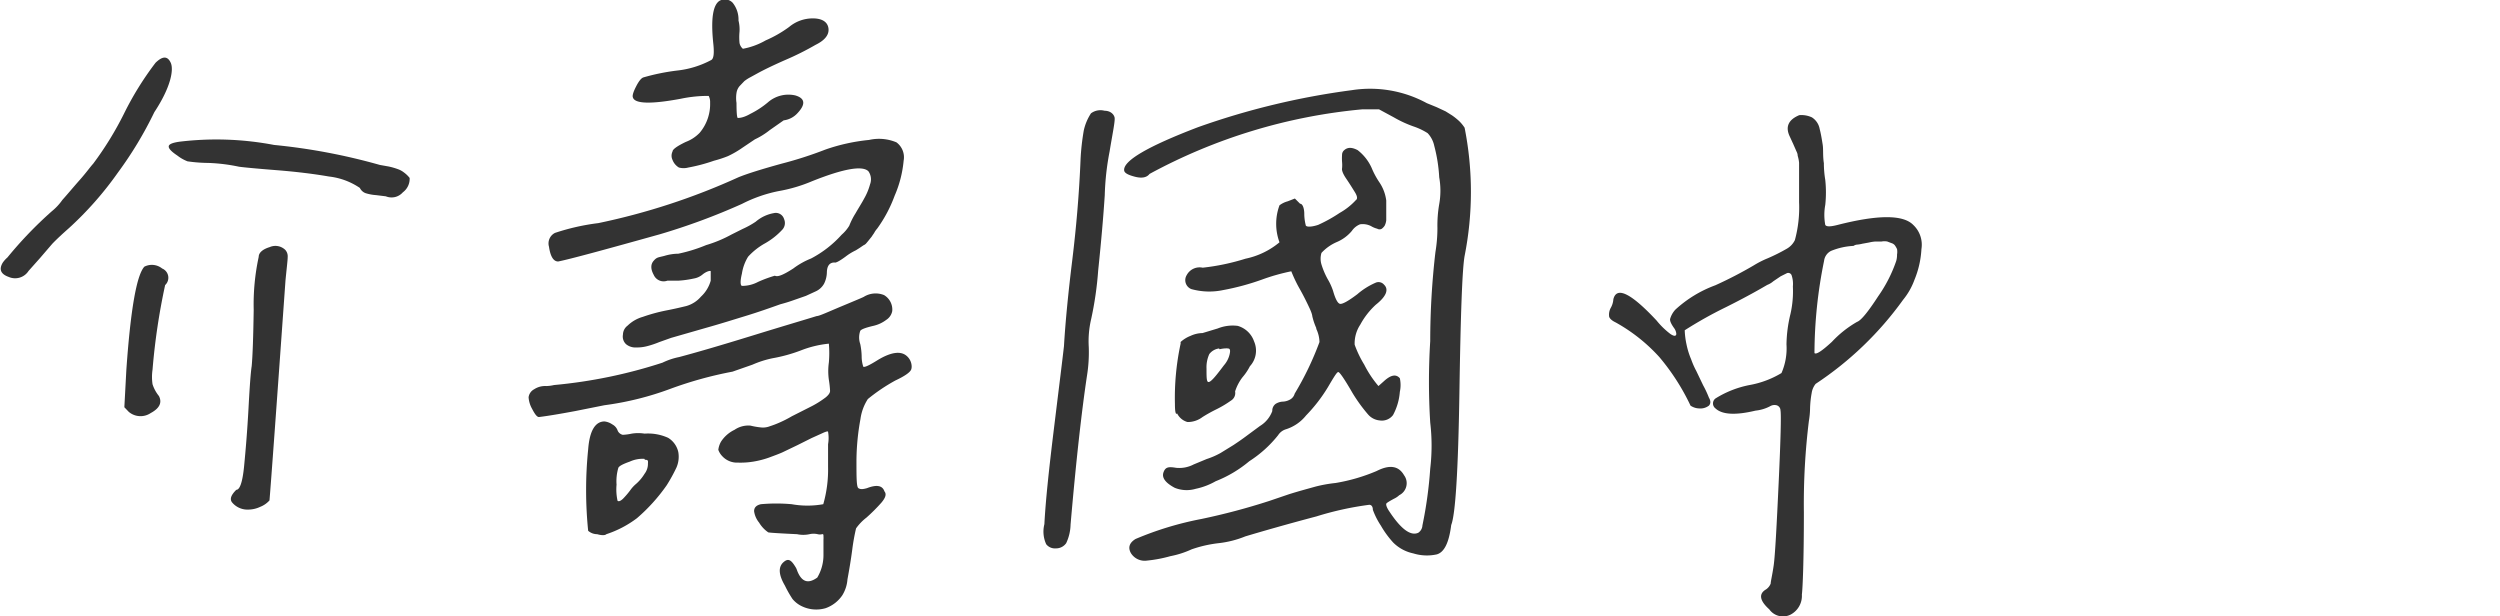
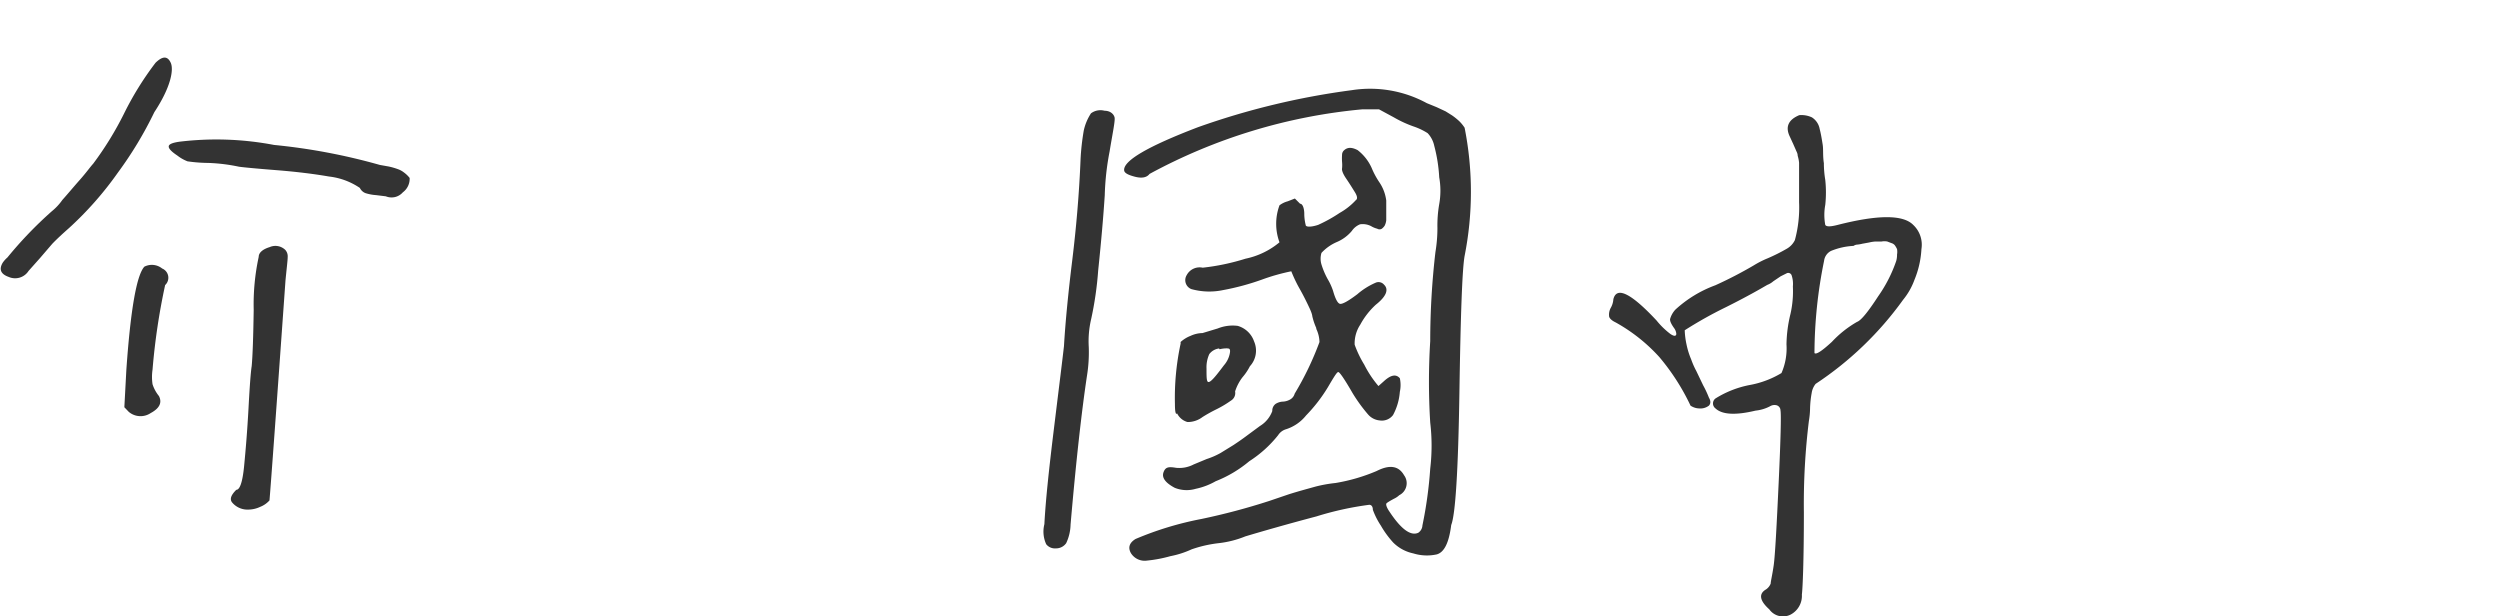
<svg xmlns="http://www.w3.org/2000/svg" viewBox="0 0 125.05 30.82">
  <defs>
    <style>.cls-1{isolation:isolate;}.cls-2{opacity:0.8;mix-blend-mode:multiply;}</style>
  </defs>
  <g class="cls-1">
    <g id="圖層_1" data-name="圖層 1">
      <g class="cls-2">
        <path d="M5.9,8.63a17,17,0,0,1-2.45,2.78c-.34.3-.62.56-.84.79L2,12.91l-.57.64a.8.8,0,0,1-1,.3c-.39-.14-.49-.37-.3-.7a1.37,1.37,0,0,1,.24-.27,19.87,19.87,0,0,1,2.23-2.32A2.74,2.74,0,0,0,3.12,10c.27-.3.55-.64.87-1s.53-.66.67-.81A16.3,16.3,0,0,0,6.2,5.69,15.45,15.45,0,0,1,7.78,3.14c.35-.34.6-.35.76,0s0,1.23-.82,2.47A19,19,0,0,1,5.9,8.63Zm2.21,4.8a.5.5,0,0,1,.15.83,32.48,32.48,0,0,0-.63,4.23,2.5,2.5,0,0,0,0,.73,1.83,1.83,0,0,0,.32.59c.18.35,0,.63-.41.85a.91.91,0,0,1-1.1-.06l-.22-.23.1-1.87c.21-3,.51-4.73.9-5.16A.82.82,0,0,1,8.11,13.43Zm11.34-5.1a3.39,3.39,0,0,1,.45.13,1.07,1.07,0,0,1,.31.17,1.43,1.43,0,0,1,.28.27.84.84,0,0,1-.34.72.75.75,0,0,1-.85.2l-.49-.06a2.27,2.27,0,0,1-.53-.1A.52.52,0,0,1,18,9.4a3.43,3.43,0,0,0-1.54-.57c-.75-.13-1.63-.24-2.65-.32s-1.63-.14-1.85-.17a8.83,8.83,0,0,0-1.53-.19,7.7,7.7,0,0,1-1.05-.08,2,2,0,0,1-.51-.29c-.3-.2-.44-.35-.43-.46s.19-.18.52-.23a15.41,15.41,0,0,1,4.75.16,30.22,30.22,0,0,1,5.29,1ZM11.6,25.12c-.13-.19,0-.4.22-.62.17,0,.31-.36.39-1.18s.16-1.78.22-2.89.11-1.81.16-2.12c.05-.56.08-1.5.1-2.81a11.24,11.24,0,0,1,.25-2.65c0-.22.22-.39.55-.49a.71.71,0,0,1,.78.14.48.48,0,0,1,.12.36c0,.16-.05.55-.11,1.17q-.69,9.71-.8,11a1.2,1.2,0,0,1-.46.32,1.42,1.42,0,0,1-.61.14A1,1,0,0,1,11.6,25.12Z" />
-         <path d="M37.56,16.81c1.62-.5,2.71-.82,3.29-1,.13,0,.55-.2,1.27-.5s1.08-.45,1.1-.47a1.12,1.12,0,0,1,1-.08.84.84,0,0,1,.41.8.67.67,0,0,1-.3.44,1.68,1.68,0,0,1-.65.3c-.38.09-.6.17-.65.25a1,1,0,0,0,0,.66,3.31,3.31,0,0,1,.07.61,1.7,1.7,0,0,0,.08.52c.06.05.31-.07.74-.34.62-.37,1.09-.45,1.39-.23s.33.59.26.73-.33.32-.78.53a9,9,0,0,0-1.38.93,2.44,2.44,0,0,0-.37,1,11.94,11.94,0,0,0-.2,2.05c0,.88,0,1.35.1,1.41s.2.06.42,0c.49-.19.78-.14.88.16.11.13.06.31-.15.56a8.82,8.82,0,0,1-.75.75,2.5,2.5,0,0,0-.52.54,10.1,10.1,0,0,0-.19,1.06c-.07.53-.15,1-.24,1.49a1.75,1.75,0,0,1-.26.8,1.69,1.69,0,0,1-.83.64,1.66,1.66,0,0,1-1.2-.1,1.36,1.36,0,0,1-.46-.36,5.8,5.8,0,0,1-.38-.67c-.31-.53-.34-.92-.08-1.16s.41-.11.64.28a1.16,1.16,0,0,1,.06.15c.22.55.54.66,1,.33a2.2,2.2,0,0,0,.31-1.09c0-.16,0-.33,0-.5s0-.27,0-.31a1.16,1.16,0,0,0,0-.17c0-.07,0-.11-.07-.1a.41.41,0,0,1-.22,0,.92.92,0,0,0-.41,0,1.47,1.47,0,0,1-.62,0q-1.28-.06-1.44-.09a1.57,1.57,0,0,1-.46-.49,1.14,1.14,0,0,1-.25-.57c0-.19.12-.3.34-.35a8.67,8.67,0,0,1,1.54,0,4.46,4.46,0,0,0,1.58,0,6.29,6.29,0,0,0,.24-1.87c0-.31,0-.69,0-1.13a1.8,1.8,0,0,0,0-.62c0-.05-.14,0-.31.08l-.51.23-.72.36-.75.36c-.18.08-.4.16-.67.26a4.47,4.47,0,0,1-.78.2,3.94,3.94,0,0,1-.77.05,1,1,0,0,1-.78-.32.89.89,0,0,1-.2-.32,1.1,1.1,0,0,1,.13-.4,1.65,1.65,0,0,1,.68-.6,1.22,1.22,0,0,1,.8-.21,3.79,3.79,0,0,0,.52.09.94.94,0,0,0,.45-.06,4.7,4.7,0,0,0,.45-.17,5.64,5.64,0,0,0,.65-.33l.89-.45a4.82,4.82,0,0,0,.81-.5c.14-.12.21-.22.21-.32a5,5,0,0,0-.06-.55,3.13,3.13,0,0,1,0-.87,5.41,5.41,0,0,0,0-.94,5.23,5.23,0,0,0-1.38.33,7.75,7.75,0,0,1-1.44.4,5,5,0,0,0-1,.32l-1,.35a19.34,19.34,0,0,0-3.11.86,15.09,15.09,0,0,1-3.3.82l-1.45.29c-.8.15-1.41.25-1.82.3-.11,0-.22-.17-.35-.42a1.35,1.35,0,0,1-.17-.57.53.53,0,0,1,.28-.4,1,1,0,0,1,.6-.16,1.84,1.84,0,0,0,.39-.05,24.75,24.75,0,0,0,5.43-1.12,3.42,3.42,0,0,1,.83-.28C34.76,17.65,35.94,17.31,37.56,16.81Zm2.12-3.38a3.83,3.83,0,0,1,.89-.5s0,0,0,0a5.48,5.48,0,0,0,1.53-1.19,1.91,1.91,0,0,0,.38-.45,3.71,3.71,0,0,1,.32-.63c.16-.28.31-.51.42-.72a3,3,0,0,0,.3-.72.7.7,0,0,0-.08-.65c-.29-.3-1.23-.14-2.81.49a7.67,7.67,0,0,1-1.69.5,7.05,7.05,0,0,0-1.83.64A32.4,32.4,0,0,1,33,11.72c-2.79.78-4.48,1.24-5.08,1.36-.24,0-.39-.26-.46-.74a.59.59,0,0,1,.3-.69,11.15,11.15,0,0,1,2.17-.49,33.22,33.22,0,0,0,7-2.29q.63-.26,2.19-.69a19.38,19.38,0,0,0,2.17-.7A9.38,9.38,0,0,1,43.47,7a2.25,2.25,0,0,1,1.37.12.93.93,0,0,1,.36.92,5.69,5.69,0,0,1-.45,1.75,6.8,6.8,0,0,1-.87,1.64,1.22,1.22,0,0,0-.12.16,1.24,1.24,0,0,1-.11.17.77.77,0,0,1-.1.14l-.12.15-.1.12a.37.37,0,0,1-.14.1L43,12.4l-.19.12a2.76,2.76,0,0,0-.52.32c-.3.22-.49.32-.55.29-.24,0-.37.16-.38.49a1.33,1.33,0,0,1-.14.57.9.9,0,0,1-.41.38l-.5.23-.63.22c-.28.1-.5.16-.65.2-.56.2-1.13.4-1.72.58s-1.25.39-2,.6l-1.74.5-.59.21a4.51,4.51,0,0,1-.63.21,2,2,0,0,1-.53.06.73.73,0,0,1-.5-.16.52.52,0,0,1-.16-.48.57.57,0,0,1,.23-.45,1.8,1.8,0,0,1,.76-.44,8.68,8.68,0,0,1,1.17-.32c.47-.09.79-.17,1-.22a1.5,1.5,0,0,0,.74-.47,1.72,1.72,0,0,0,.49-.8c0-.27,0-.42,0-.47s-.22,0-.42.17a.91.91,0,0,1-.42.19,5,5,0,0,1-.79.11l-.54,0a.54.54,0,0,1-.68-.29c-.16-.29-.16-.53,0-.71s.22-.16.53-.24a2.49,2.49,0,0,1,.7-.11,7.7,7.7,0,0,0,1.39-.43,6.41,6.41,0,0,0,1.27-.53l.56-.28a4.22,4.22,0,0,0,.65-.36,1.9,1.9,0,0,1,.91-.43.43.43,0,0,1,.51.3.49.49,0,0,1-.09.53,3.55,3.55,0,0,1-.86.68,3.35,3.35,0,0,0-.85.67,2.27,2.27,0,0,0-.31.85c-.09.37-.08.58,0,.61a1.7,1.7,0,0,0,.81-.2,6.36,6.36,0,0,1,.84-.31C38.9,13.87,39.2,13.74,39.68,13.43Zm-9.45,7.65a.86.86,0,0,1,.4.15.56.56,0,0,1,.27.32.37.37,0,0,0,.25.2,2.77,2.77,0,0,0,.45-.06,2,2,0,0,1,.64,0,2.44,2.44,0,0,1,1.18.21,1.11,1.11,0,0,1,.51.72,1.35,1.35,0,0,1-.1.78,8.3,8.3,0,0,1-.48.87,8.82,8.82,0,0,1-1.49,1.65,5.26,5.26,0,0,1-1.53.8c-.06.06-.22.07-.46,0a.68.68,0,0,1-.45-.17,20.23,20.23,0,0,1,0-4.07C29.49,21.55,29.77,21.09,30.23,21.08Zm2,1.87a1.56,1.56,0,0,0-.73.14c-.34.12-.53.22-.57.31a2.36,2.36,0,0,0-.09.84,2.66,2.66,0,0,0,.05.81c.07.05.16,0,.27-.1a4.25,4.25,0,0,0,.36-.42,1.65,1.65,0,0,1,.29-.32,2.15,2.15,0,0,0,.43-.51.82.82,0,0,0,.17-.53C32.43,23,32.37,23,32.26,23ZM38.5,6.51a3.67,3.67,0,0,1-.74.46l-.61.41a4.84,4.84,0,0,1-.74.43,5.75,5.75,0,0,1-.7.23,8.54,8.54,0,0,1-1.28.34.9.9,0,0,1-.47,0A.75.75,0,0,1,33.64,8a.48.48,0,0,1,0-.42q0-.16.66-.48A1.89,1.89,0,0,0,35,6.64a2.23,2.23,0,0,0,.52-1.51.65.65,0,0,0-.07-.33s-.11,0-.24,0a6.71,6.71,0,0,0-1.16.14c-1.5.28-2.29.25-2.39-.06q-.06-.13.15-.54c.14-.28.27-.44.38-.47a10.67,10.67,0,0,1,1.67-.34A4.68,4.68,0,0,0,35.58,3c.12-.07.15-.34.1-.81-.14-1.32,0-2,.35-2.17a.54.54,0,0,1,.62.12,1.34,1.34,0,0,1,.29.89,1.81,1.81,0,0,1,.05.56,3,3,0,0,0,0,.55.49.49,0,0,0,.17.3,3.61,3.61,0,0,0,1.14-.42,6,6,0,0,0,1.17-.67A1.84,1.84,0,0,1,40.66.92c.48,0,.74.19.78.5s-.17.59-.64.82A14,14,0,0,1,39.28,3c-.59.26-1.07.49-1.43.69l-.31.17a1.86,1.86,0,0,0-.31.2L37,4.3a.67.67,0,0,0-.16.35,1.61,1.61,0,0,0,0,.5q0,.69.06.75c.07,0,.28,0,.64-.21a4.37,4.37,0,0,0,.87-.57,1.56,1.56,0,0,1,1.36-.35c.5.14.54.44.13.88a1.12,1.12,0,0,1-.7.37Z" />
        <path d="M53.55,26.24a2.3,2.3,0,0,1-.22.93.62.62,0,0,1-.52.26.55.55,0,0,1-.48-.21,1.51,1.51,0,0,1-.09-1c.06-1.17.23-2.76.48-4.8s.42-3.4.5-4.11c.07-1.2.21-2.63.41-4.26s.35-3.34.42-5.09a11.88,11.88,0,0,1,.16-1.43,2.56,2.56,0,0,1,.36-.86.79.79,0,0,1,.68-.13c.29,0,.46.17.5.33s-.1.8-.25,1.72a13.21,13.21,0,0,0-.24,2.17c-.07,1.09-.18,2.34-.33,3.78a17.07,17.07,0,0,1-.35,2.42,4.84,4.84,0,0,0-.12,1.4,7.41,7.41,0,0,1-.09,1.44C54.11,20.53,53.83,23,53.55,26.24Zm12.3-.41c-1.51.4-2.69.74-3.56,1a5,5,0,0,1-1.34.34,6.19,6.19,0,0,0-1.35.31,4.59,4.59,0,0,1-1.06.34,6.69,6.69,0,0,1-1.16.22.81.81,0,0,1-.81-.37c-.16-.28-.08-.52.23-.71a16.21,16.21,0,0,1,3.29-1,32.72,32.72,0,0,0,3.39-.9l1-.34c.51-.16,1-.29,1.32-.38a6.88,6.88,0,0,1,1-.18,9,9,0,0,0,2.06-.6c.65-.33,1.1-.26,1.37.21a.67.67,0,0,1-.24,1,1,1,0,0,1-.27.18c-.24.13-.37.21-.38.25s0,.16.16.39c.58.88,1.06,1.23,1.44,1.06a.47.47,0,0,0,.21-.37,20.88,20.88,0,0,0,.39-2.84,9.8,9.8,0,0,0,0-2.3,32.87,32.87,0,0,1,0-4.08,38.71,38.71,0,0,1,.26-4.45,7.36,7.36,0,0,0,.1-1.21,6.2,6.2,0,0,1,.09-1.19,3.82,3.82,0,0,0,0-1.34,7.75,7.75,0,0,0-.25-1.58,1.31,1.31,0,0,0-.33-.63,3.18,3.18,0,0,0-.69-.33,5.78,5.78,0,0,1-1-.46l-.74-.4-.85,0A27.6,27.6,0,0,0,57.5,8.7c-.14.18-.38.23-.73.14s-.53-.19-.54-.32q-.07-.72,3.7-2.16a37.55,37.55,0,0,1,7.69-1.85,5.94,5.94,0,0,1,3.75.65l.49.2.45.21.32.2a3.3,3.3,0,0,1,.35.28,1.88,1.88,0,0,1,.28.34,16.45,16.45,0,0,1,0,6.41c-.12.67-.2,2.95-.26,6.84s-.2,6.1-.41,6.62c-.11.87-.34,1.36-.72,1.47a2.3,2.3,0,0,1-1.18-.05,2,2,0,0,1-1-.54,4.81,4.81,0,0,1-.62-.85,3.76,3.76,0,0,1-.4-.79c0-.16-.07-.25-.18-.25A15.6,15.6,0,0,0,65.85,25.83Zm0-9.4a3.14,3.14,0,0,1-.21-.62s0-.1-.13-.38-.3-.63-.51-1-.35-.71-.41-.86a10.16,10.16,0,0,0-1.48.42,12.41,12.41,0,0,1-1.93.52,3.35,3.35,0,0,1-1.59-.05.48.48,0,0,1-.23-.7.73.73,0,0,1,.8-.37,11.26,11.26,0,0,0,2.14-.45A3.89,3.89,0,0,0,64,12.12a2.67,2.67,0,0,1,0-1.85,1.18,1.18,0,0,1,.41-.2l.36-.14.26.26c.12,0,.2.2.21.47a2.34,2.34,0,0,0,.07.59c0,.11.25.12.62,0a7.27,7.27,0,0,0,1.08-.6,3.26,3.26,0,0,0,.81-.64c.09-.06.08-.19-.05-.4s-.26-.42-.43-.67-.23-.42-.21-.52a1.69,1.69,0,0,0,0-.32,2.6,2.6,0,0,1,0-.36.3.3,0,0,1,.11-.23c.18-.16.4-.14.67,0a2.33,2.33,0,0,1,.7.89,4,4,0,0,0,.38.71,2.09,2.09,0,0,1,.35.92c0,.06,0,.16,0,.31s0,.29,0,.37,0,.19,0,.31a.79.79,0,0,1-.08.27.64.64,0,0,1-.14.15.22.22,0,0,1-.23,0,1.14,1.14,0,0,1-.31-.13.92.92,0,0,0-.55-.09.9.9,0,0,0-.41.33,2,2,0,0,1-.76.56,2.25,2.25,0,0,0-.76.54,1,1,0,0,0,0,.58,3.87,3.87,0,0,0,.31.73,3,3,0,0,1,.27.59c.12.42.24.64.36.65s.4-.14.85-.48a3.54,3.54,0,0,1,.9-.57.36.36,0,0,1,.44.09c.25.24.11.59-.41,1a3.81,3.81,0,0,0-.78,1,1.7,1.7,0,0,0-.28,1,5.3,5.3,0,0,0,.48,1,5.36,5.36,0,0,0,.71,1.07l.27-.24c.35-.32.61-.37.8-.15a1.61,1.61,0,0,1,0,.68,2.91,2.91,0,0,1-.34,1.16.7.7,0,0,1-.67.27.87.87,0,0,1-.58-.3,8,8,0,0,1-.77-1.06c-.41-.71-.65-1.06-.72-1.06s-.22.25-.52.76a7.81,7.81,0,0,1-1.09,1.41,2.1,2.1,0,0,1-1,.69.71.71,0,0,0-.4.3,5.92,5.92,0,0,1-1.44,1.3,6.09,6.09,0,0,1-1.68,1,3.42,3.42,0,0,1-1,.38,1.59,1.59,0,0,1-1.05-.05c-.47-.25-.66-.51-.56-.78s.26-.28.63-.22a1.55,1.55,0,0,0,.88-.17l.65-.27a3.8,3.8,0,0,0,.69-.3l.65-.4c.18-.12.42-.28.71-.5l.61-.45a1.47,1.47,0,0,0,.62-.75.42.42,0,0,1,.17-.36.76.76,0,0,1,.33-.11.8.8,0,0,0,.36-.09.48.48,0,0,0,.26-.31A15.2,15.2,0,0,0,66,17.11,1.6,1.6,0,0,0,65.83,16.43Zm-4.94,0a2,2,0,0,1,1-.13,1.22,1.22,0,0,1,.82.78,1.15,1.15,0,0,1-.21,1.24,2.76,2.76,0,0,1-.37.55,2.3,2.3,0,0,0-.37.71.44.44,0,0,1-.21.46,5.26,5.26,0,0,1-.76.45,7.5,7.5,0,0,0-.66.37,1.22,1.22,0,0,1-.75.25.82.82,0,0,1-.52-.43c-.07.08-.11-.08-.11-.47a12.86,12.86,0,0,1,.28-3,.19.19,0,0,0,0-.1,1.6,1.6,0,0,1,.5-.31,1.48,1.48,0,0,1,.6-.14Zm.07,1a.73.73,0,0,0-.49.28,1.59,1.59,0,0,0-.14.73c0,.39,0,.61.07.66s.23-.1.44-.36.36-.47.38-.49a1.26,1.26,0,0,0,.25-.47c.05-.18.05-.29,0-.33S61.2,17.42,61,17.47Z" />
        <path d="M90.63,5.87a.87.87,0,0,1,.39.58c.07.27.11.53.15.78s0,.56.06.93A5.13,5.13,0,0,0,91.3,9a5.94,5.94,0,0,1,0,1.25,2.72,2.72,0,0,0,0,1c.06.1.27.09.62,0,2-.51,3.27-.52,3.78,0a1.36,1.36,0,0,1,.41,1.21A4.66,4.66,0,0,1,95.76,14a3.42,3.42,0,0,1-.57,1,16.73,16.73,0,0,1-4.37,4.2.94.94,0,0,0-.2.46,4.93,4.93,0,0,0-.08.75,4.1,4.1,0,0,1-.06.65,33.94,33.94,0,0,0-.25,4.57c0,2.43-.06,3.8-.1,4.11a1.06,1.06,0,0,1-.56,1,.84.84,0,0,1-1.07-.26c-.49-.44-.54-.78-.16-1a.63.63,0,0,0,.23-.29c0-.11.08-.42.15-.91s.15-2,.25-4.16.13-3.38.09-3.59a.27.27,0,0,0-.2-.26.43.43,0,0,0-.32.05,2,2,0,0,1-.73.22c-1,.24-1.67.2-2-.11a.31.31,0,0,1,0-.5,5,5,0,0,1,1.7-.67,4.71,4.71,0,0,0,1.6-.6,3.08,3.08,0,0,0,.25-1.43,6.79,6.79,0,0,1,.2-1.53,5.11,5.11,0,0,0,.12-1.37,1.36,1.36,0,0,0-.06-.55.18.18,0,0,0-.23-.12l-.32.16-.37.25a1,1,0,0,1-.3.18c-.36.21-1,.58-2.06,1.11a20.49,20.49,0,0,0-2.07,1.16,3.93,3.93,0,0,0,.09.71,3.84,3.84,0,0,0,.23.74,4.17,4.17,0,0,0,.26.59l.34.71a5.21,5.21,0,0,1,.29.62c.1.17.09.3,0,.4a.7.7,0,0,1-.48.14.82.82,0,0,1-.44-.14,11.08,11.08,0,0,0-1.56-2.43,8.53,8.53,0,0,0-2.18-1.73c-.19-.09-.3-.19-.33-.29a.71.71,0,0,1,.08-.44,1,1,0,0,0,.13-.43c.16-.66.88-.31,2.16,1.06a3.94,3.94,0,0,0,.7.68c.17.11.27.12.29,0a.57.57,0,0,0-.12-.31c-.14-.2-.21-.35-.19-.45a1.16,1.16,0,0,1,.26-.46,6,6,0,0,1,2-1.22,20.43,20.43,0,0,0,1.93-1,4.72,4.72,0,0,1,.69-.35,9.05,9.05,0,0,0,.94-.47,1,1,0,0,0,.42-.44,6.21,6.21,0,0,0,.21-1.9c0-.35,0-.64,0-.87s0-.45,0-.64,0-.35,0-.46a1.8,1.8,0,0,0-.07-.35c0-.12-.06-.21-.08-.26s-.07-.16-.14-.32l-.17-.37c-.24-.49-.08-.85.47-1.08A1.25,1.25,0,0,1,90.63,5.87Zm4.26,6.86a.77.77,0,0,0,0-.27,1.18,1.18,0,0,0-.11-.19.34.34,0,0,0-.17-.11l-.21-.08a.78.78,0,0,0-.28,0l-.3,0a1.89,1.89,0,0,0-.33.05l-.33.06a1.82,1.82,0,0,1-.31.05.48.48,0,0,0-.14.06,3.37,3.37,0,0,0-1.12.25.64.64,0,0,0-.35.5,23.25,23.25,0,0,0-.48,4.61c.08.09.37-.1.87-.56a5.37,5.37,0,0,1,1.26-1c.2-.07.55-.5,1.05-1.27a7,7,0,0,0,.91-1.78A1.11,1.11,0,0,0,94.89,12.73Z" />
      </g>
    </g>
  </g>
</svg>